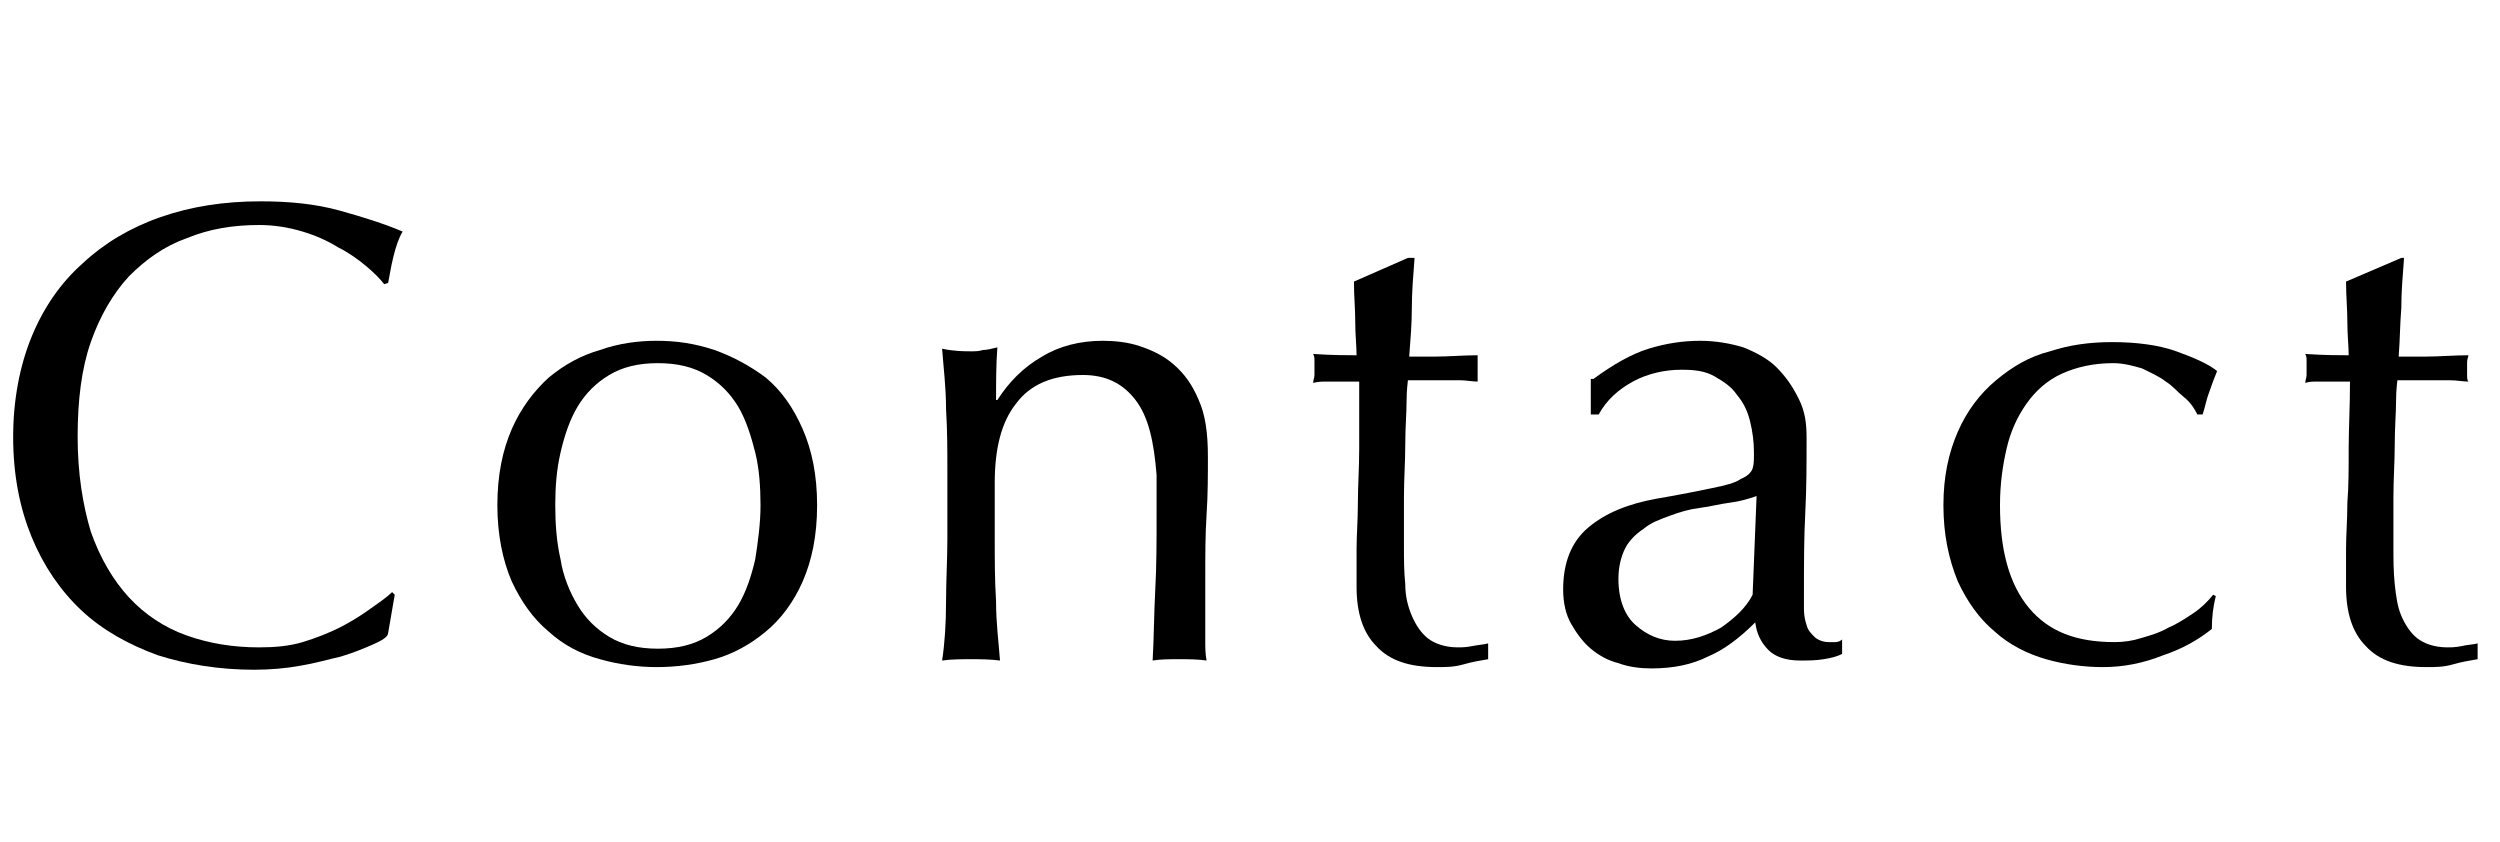
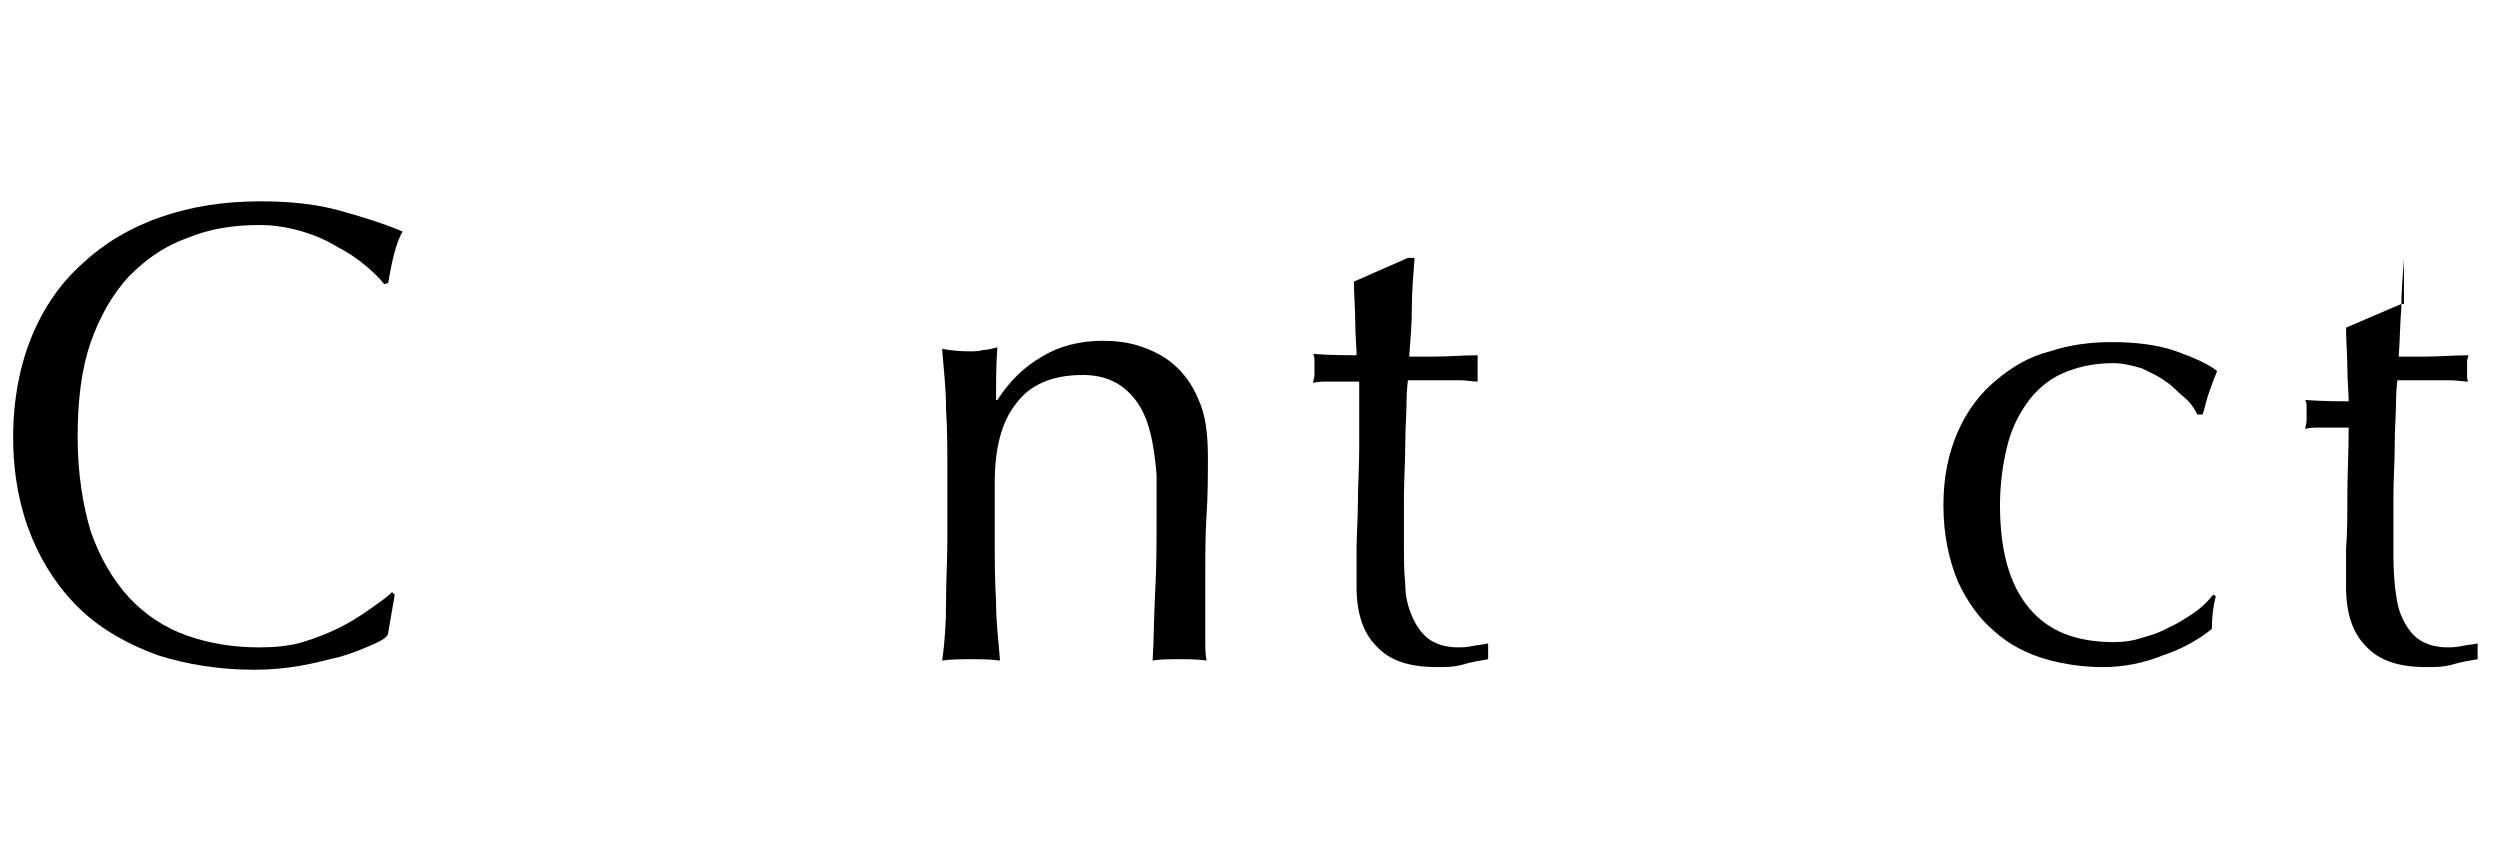
<svg xmlns="http://www.w3.org/2000/svg" version="1.1" x="0px" y="0px" viewBox="0 0 190 64" style="enable-background:new 0 0 190 64;" xml:space="preserve">
  <g id="レイヤー_1">
</g>
  <g id="contents">
    <g>
      <path d="M28.3,49c-0.7,0.3-1.4,0.6-2.4,0.9c-0.9,0.2-1.9,0.5-3.1,0.7c-1.1,0.2-2.3,0.3-3.5,0.3c-2.6,0-5.1-0.4-7.3-1.1    c-2.2-0.8-4.2-1.9-5.8-3.4c-1.6-1.5-2.9-3.4-3.8-5.6c-0.9-2.2-1.4-4.7-1.4-7.6c0-2.8,0.5-5.4,1.4-7.6c0.9-2.2,2.2-4.1,3.9-5.6    c1.6-1.5,3.6-2.7,5.9-3.5c2.3-0.8,4.8-1.2,7.6-1.2c2.2,0,4.2,0.2,6,0.7c1.8,0.5,3.4,1,4.8,1.6c-0.3,0.5-0.5,1.1-0.7,1.9    c-0.2,0.8-0.3,1.5-0.4,2l-0.3,0.1c-0.3-0.4-0.8-0.9-1.4-1.4c-0.6-0.5-1.3-1-2.1-1.4c-0.8-0.5-1.7-0.9-2.7-1.2    c-1-0.3-2.1-0.5-3.3-0.5c-2,0-3.8,0.3-5.5,1c-1.7,0.6-3.1,1.6-4.4,2.9c-1.2,1.3-2.2,3-2.9,5c-0.7,2-1,4.4-1,7.2    c0,2.8,0.4,5.2,1,7.2c0.7,2,1.7,3.7,2.9,5c1.2,1.3,2.7,2.3,4.4,2.9c1.7,0.6,3.5,0.9,5.5,0.9c1.2,0,2.3-0.1,3.3-0.4    c1-0.3,2-0.7,2.8-1.1s1.6-0.9,2.3-1.4c0.7-0.5,1.3-0.9,1.7-1.3l0.2,0.2l-0.5,2.9C29.5,48.4,29,48.7,28.3,49z" />
-       <path d="M37.8,38.4c0-2.3,0.4-4.2,1.1-5.8c0.7-1.6,1.7-2.9,2.8-3.9c1.2-1,2.5-1.7,3.9-2.1c1.4-0.5,2.9-0.7,4.3-0.7    c1.5,0,2.9,0.2,4.4,0.7c1.4,0.5,2.7,1.2,3.9,2.1c1.2,1,2.1,2.3,2.8,3.9c0.7,1.6,1.1,3.5,1.1,5.8c0,2.3-0.4,4.2-1.1,5.8    c-0.7,1.6-1.7,2.9-2.8,3.8c-1.2,1-2.5,1.7-3.9,2.1c-1.4,0.4-2.9,0.6-4.4,0.6c-1.4,0-2.9-0.2-4.3-0.6c-1.5-0.4-2.8-1.1-3.9-2.1    c-1.2-1-2.1-2.3-2.8-3.8C38.2,42.6,37.8,40.6,37.8,38.4z M42.2,38.4c0,1.4,0.1,2.8,0.4,4.1c0.2,1.3,0.7,2.5,1.3,3.5    c0.6,1,1.4,1.8,2.4,2.4c1,0.6,2.2,0.9,3.7,0.9c1.5,0,2.7-0.3,3.7-0.9c1-0.6,1.8-1.4,2.4-2.4c0.6-1,1-2.2,1.3-3.5    c0.2-1.3,0.4-2.7,0.4-4.1c0-1.4-0.1-2.8-0.4-4s-0.7-2.5-1.3-3.5s-1.4-1.8-2.4-2.4c-1-0.6-2.2-0.9-3.7-0.9c-1.5,0-2.7,0.3-3.7,0.9    c-1,0.6-1.8,1.4-2.4,2.4c-0.6,1-1,2.2-1.3,3.5S42.2,37,42.2,38.4z" />
      <path d="M86.3,30.4c-1-1.3-2.3-1.9-4-1.9c-2.3,0-4,0.7-5.1,2.2c-1.1,1.4-1.6,3.4-1.6,6V41c0,1.5,0,3.1,0.1,4.7    c0,1.7,0.2,3.1,0.3,4.5c-0.8-0.1-1.5-0.1-2.2-0.1c-0.7,0-1.5,0-2.2,0.1c0.2-1.3,0.3-2.8,0.3-4.5c0-1.6,0.1-3.2,0.1-4.7v-5.2    c0-1.5,0-3.1-0.1-4.7c0-1.7-0.2-3.2-0.3-4.6c0.9,0.2,1.7,0.2,2.2,0.2c0.3,0,0.6,0,0.9-0.1c0.3,0,0.7-0.1,1.1-0.2    c-0.1,1.3-0.1,2.7-0.1,4h0.1c0.9-1.4,2-2.5,3.4-3.3c1.3-0.8,2.9-1.2,4.6-1.2c0.9,0,1.9,0.1,2.8,0.4c0.9,0.3,1.8,0.7,2.6,1.4    c0.8,0.7,1.4,1.5,1.9,2.7c0.5,1.1,0.7,2.5,0.7,4.3c0,1.4,0,2.9-0.1,4.4c-0.1,1.5-0.1,3.1-0.1,4.8v3.2c0,0.5,0,1.1,0,1.6    c0,0.5,0,1,0.1,1.5c-0.7-0.1-1.4-0.1-2.1-0.1c-0.7,0-1.4,0-2,0.1c0.1-1.7,0.1-3.5,0.2-5.4c0.1-1.8,0.1-3.7,0.1-5.6v-3.1    C87.7,33.6,87.3,31.7,86.3,30.4z" />
      <path d="M107.5,19.7c-0.1,1.3-0.2,2.5-0.2,3.7c0,1.2-0.1,2.4-0.2,3.7c0.4,0,1,0,2,0s2.1-0.1,3.2-0.1c0,0.1,0,0.3,0,0.5V28v0.5    c0,0.2,0,0.4,0,0.5c-0.4,0-0.9-0.1-1.3-0.1c-0.5,0-1,0-1.5,0h-2.5c0,0.1-0.1,0.7-0.1,1.6c0,0.9-0.1,2-0.1,3.3c0,1.3-0.1,2.6-0.1,4    c0,1.4,0,2.6,0,3.8c0,0.9,0,1.8,0.1,2.8c0,0.9,0.2,1.7,0.5,2.4c0.3,0.7,0.7,1.3,1.2,1.7c0.5,0.4,1.3,0.7,2.3,0.7    c0.3,0,0.6,0,1.1-0.1c0.5-0.1,0.8-0.1,1.2-0.2v1.2c-0.6,0.1-1.2,0.2-1.9,0.4c-0.7,0.2-1.3,0.2-2,0.2c-2.1,0-3.6-0.5-4.6-1.6    c-1-1-1.5-2.5-1.5-4.5c0-0.9,0-1.9,0-2.9c0-1,0.1-2.2,0.1-3.5s0.1-2.6,0.1-4.1c0-1.5,0-3.2,0-5.1h-1.6c-0.3,0-0.6,0-0.9,0    c-0.3,0-0.6,0-1,0.1c0-0.2,0.1-0.4,0.1-0.6c0-0.2,0-0.4,0-0.6c0-0.2,0-0.3,0-0.5s0-0.3-0.1-0.5c1.5,0.1,2.6,0.1,3.3,0.1    c0-0.7-0.1-1.5-0.1-2.5c0-1-0.1-2-0.1-3.1l4.1-1.8H107.5z" />
-       <path d="M121.1,28.8c1.5-1.1,2.9-1.9,4.2-2.3c1.3-0.4,2.6-0.6,3.9-0.6c1.2,0,2.3,0.2,3.3,0.5c1,0.4,1.9,0.9,2.5,1.5    c0.7,0.7,1.2,1.4,1.7,2.4s0.6,1.9,0.6,3c0,1.9,0,3.8-0.1,5.7c-0.1,1.9-0.1,3.9-0.1,6c0,0.4,0,0.8,0,1.3c0,0.5,0.1,0.9,0.2,1.2    c0.1,0.4,0.3,0.6,0.6,0.9c0.2,0.2,0.6,0.4,1.1,0.4c0.2,0,0.3,0,0.5,0c0.2,0,0.4-0.1,0.5-0.2v1.1c-0.4,0.2-0.8,0.3-1.4,0.4    c-0.6,0.1-1.2,0.1-1.8,0.1c-1.1,0-1.9-0.3-2.4-0.8c-0.6-0.6-0.9-1.3-1-2.1c-1.2,1.2-2.4,2.1-3.6,2.6c-1.2,0.6-2.6,0.9-4.3,0.9    c-0.8,0-1.7-0.1-2.5-0.4c-0.8-0.2-1.5-0.6-2.1-1.1s-1.1-1.2-1.5-1.9s-0.6-1.6-0.6-2.6c0-2,0.6-3.6,1.9-4.7s3-1.8,5.2-2.2    c1.8-0.3,3.2-0.6,4.2-0.8c1-0.2,1.8-0.4,2.2-0.7c0.5-0.2,0.8-0.5,0.9-0.8c0.1-0.3,0.1-0.7,0.1-1.2c0-0.8-0.1-1.6-0.3-2.4    c-0.2-0.8-0.5-1.4-1-2c-0.4-0.6-1-1-1.7-1.4c-0.7-0.4-1.5-0.5-2.5-0.5c-1.3,0-2.6,0.3-3.7,0.9c-1.1,0.6-2,1.4-2.6,2.5h-0.6V28.8z     M133.5,37.7c-0.6,0.2-1.2,0.4-2,0.5c-0.8,0.1-1.5,0.3-2.3,0.4s-1.5,0.3-2.3,0.6s-1.4,0.5-2,1c-0.6,0.4-1.1,0.9-1.4,1.5    c-0.3,0.6-0.5,1.4-0.5,2.3c0,1.6,0.5,2.8,1.3,3.5c0.9,0.8,1.9,1.2,3,1.2c1.3,0,2.4-0.4,3.5-1c1-0.7,1.9-1.5,2.4-2.5L133.5,37.7z" />
      <path d="M147.7,38.4c0-2.2,0.4-4,1.1-5.6c0.7-1.6,1.7-2.9,2.9-3.9c1.2-1,2.5-1.8,4.1-2.2c1.5-0.5,3.1-0.7,4.7-0.7    c1.8,0,3.5,0.2,4.9,0.7s2.5,1,3.1,1.5c-0.2,0.5-0.4,1-0.6,1.6c-0.2,0.5-0.3,1.1-0.5,1.7H167c-0.2-0.4-0.5-0.9-1-1.3    s-0.9-0.9-1.4-1.2c-0.5-0.4-1.2-0.7-1.8-1c-0.7-0.2-1.4-0.4-2.2-0.4c-1.5,0-2.8,0.3-3.9,0.8c-1.1,0.5-2,1.3-2.7,2.3    c-0.7,1-1.2,2.1-1.5,3.4c-0.3,1.3-0.5,2.7-0.5,4.3c0,3.4,0.7,6,2.2,7.8s3.6,2.6,6.5,2.6c0.7,0,1.4-0.1,2-0.3    c0.7-0.2,1.4-0.4,2.1-0.8c0.7-0.3,1.3-0.7,1.9-1.1c0.6-0.4,1.1-0.9,1.5-1.4l0.2,0.1c-0.2,0.8-0.3,1.6-0.3,2.5    c-1,0.8-2.2,1.5-3.7,2c-1.5,0.6-3,0.9-4.6,0.9c-1.4,0-2.9-0.2-4.3-0.6c-1.4-0.4-2.8-1.1-3.9-2.1c-1.2-1-2.1-2.3-2.8-3.8    C148.1,42.5,147.7,40.6,147.7,38.4z" />
-       <path d="M182.7,19.7c-0.1,1.3-0.2,2.5-0.2,3.7c-0.1,1.2-0.1,2.4-0.2,3.7c0.4,0,1.1,0,2.1,0s2.1-0.1,3.2-0.1c0,0.1-0.1,0.3-0.1,0.5    V28v0.5c0,0.2,0,0.4,0.1,0.5c-0.4,0-0.9-0.1-1.4-0.1c-0.5,0-1,0-1.5,0h-2.5c0,0.1-0.1,0.7-0.1,1.6c0,0.9-0.1,2-0.1,3.3    s-0.1,2.6-0.1,4c0,1.4,0,2.6,0,3.8c0,0.9,0,1.8,0.1,2.8c0.1,0.9,0.2,1.7,0.5,2.4s0.7,1.3,1.2,1.7c0.5,0.4,1.3,0.7,2.3,0.7    c0.3,0,0.6,0,1.1-0.1c0.4-0.1,0.8-0.1,1.2-0.2v1.2c-0.6,0.1-1.2,0.2-1.9,0.4c-0.7,0.2-1.3,0.2-2,0.2c-2.1,0-3.6-0.5-4.6-1.6    c-1-1-1.5-2.5-1.5-4.5c0-0.9,0-1.9,0-2.9s0.1-2.2,0.1-3.5c0.1-1.2,0.1-2.6,0.1-4.1s0.1-3.2,0.1-5.1H177c-0.3,0-0.5,0-0.9,0    c-0.3,0-0.6,0-0.9,0.1c0-0.2,0.1-0.4,0.1-0.6c0-0.2,0-0.4,0-0.6c0-0.2,0-0.3,0-0.5c0-0.2,0-0.3-0.1-0.5c1.5,0.1,2.6,0.1,3.3,0.1    c0-0.7-0.1-1.5-0.1-2.5c0-1-0.1-2-0.1-3.1l4.2-1.8H182.7z" />
+       <path d="M182.7,19.7c-0.1,1.3-0.2,2.5-0.2,3.7c-0.1,1.2-0.1,2.4-0.2,3.7c0.4,0,1.1,0,2.1,0s2.1-0.1,3.2-0.1c0,0.1-0.1,0.3-0.1,0.5    V28v0.5c0,0.2,0,0.4,0.1,0.5c-0.4,0-0.9-0.1-1.4-0.1c-0.5,0-1,0-1.5,0h-2.5c0,0.1-0.1,0.7-0.1,1.6c0,0.9-0.1,2-0.1,3.3    s-0.1,2.6-0.1,4c0,1.4,0,2.6,0,3.8c0,0.9,0,1.8,0.1,2.8c0.1,0.9,0.2,1.7,0.5,2.4s0.7,1.3,1.2,1.7c0.5,0.4,1.3,0.7,2.3,0.7    c0.3,0,0.6,0,1.1-0.1c0.4-0.1,0.8-0.1,1.2-0.2v1.2c-0.6,0.1-1.2,0.2-1.9,0.4c-0.7,0.2-1.3,0.2-2,0.2c-2.1,0-3.6-0.5-4.6-1.6    c-1-1-1.5-2.5-1.5-4.5c0-0.9,0-1.9,0-2.9c0.1-1.2,0.1-2.6,0.1-4.1s0.1-3.2,0.1-5.1H177c-0.3,0-0.5,0-0.9,0    c-0.3,0-0.6,0-0.9,0.1c0-0.2,0.1-0.4,0.1-0.6c0-0.2,0-0.4,0-0.6c0-0.2,0-0.3,0-0.5c0-0.2,0-0.3-0.1-0.5c1.5,0.1,2.6,0.1,3.3,0.1    c0-0.7-0.1-1.5-0.1-2.5c0-1-0.1-2-0.1-3.1l4.2-1.8H182.7z" />
    </g>
  </g>
</svg>